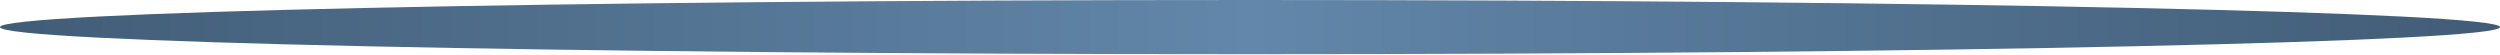
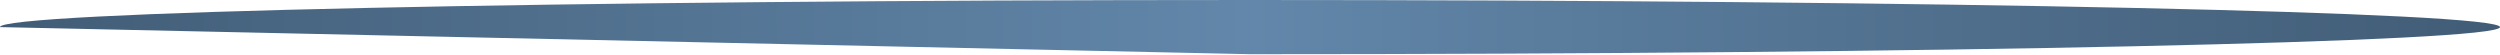
<svg xmlns="http://www.w3.org/2000/svg" width="2000" height="44" viewBox="0 0 2000 44" fill="none">
-   <path d="M1000 43.362C1552.28 43.362 2000 33.655 2000 21.681C2000 9.707 1552.28 0 1000 0C447.715 0 0 9.707 0 21.681C0 33.655 447.715 43.362 1000 43.362Z" fill="url(#paint0_linear_787_1242)" />
+   <path d="M1000 43.362C1552.28 43.362 2000 33.655 2000 21.681C2000 9.707 1552.28 0 1000 0C447.715 0 0 9.707 0 21.681Z" fill="url(#paint0_linear_787_1242)" />
  <defs>
    <linearGradient id="paint0_linear_787_1242" x1="2000" y1="21.681" x2="0" y2="21.681" gradientUnits="userSpaceOnUse">
      <stop stop-color="#415C76" />
      <stop offset="0.5" stop-color="#6287AA" />
      <stop offset="1" stop-color="#415C76" />
    </linearGradient>
  </defs>
</svg>